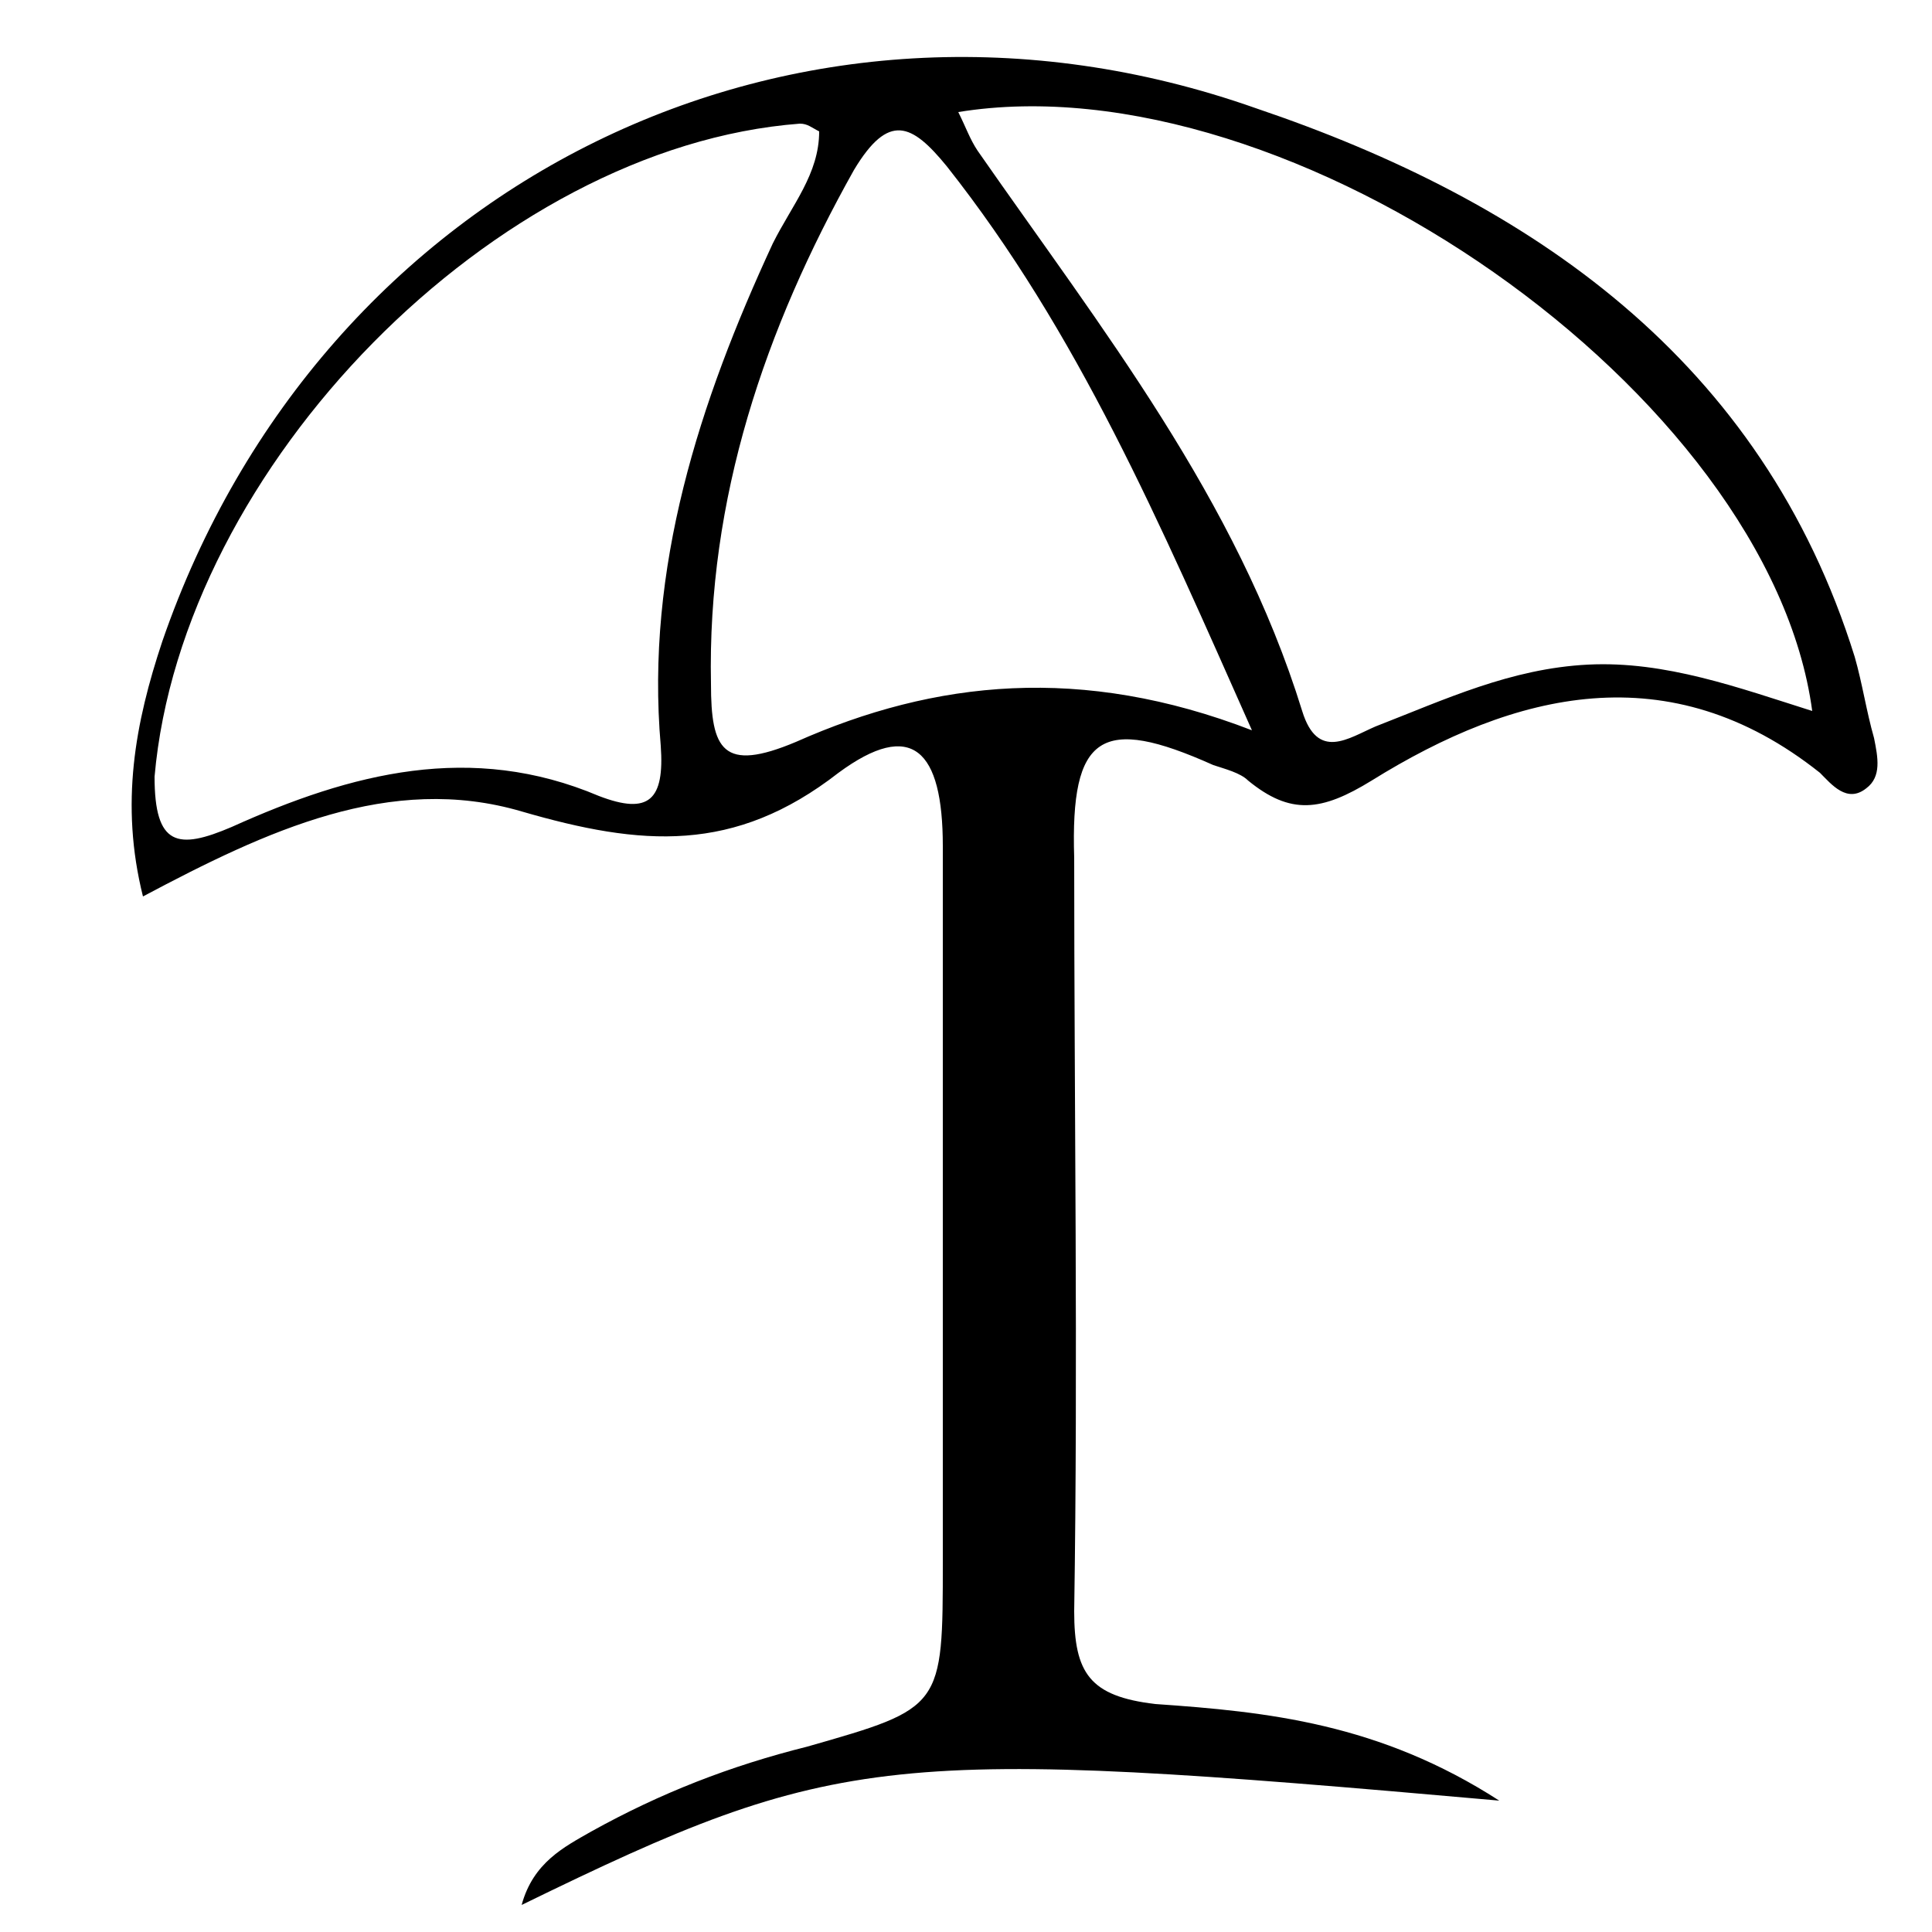
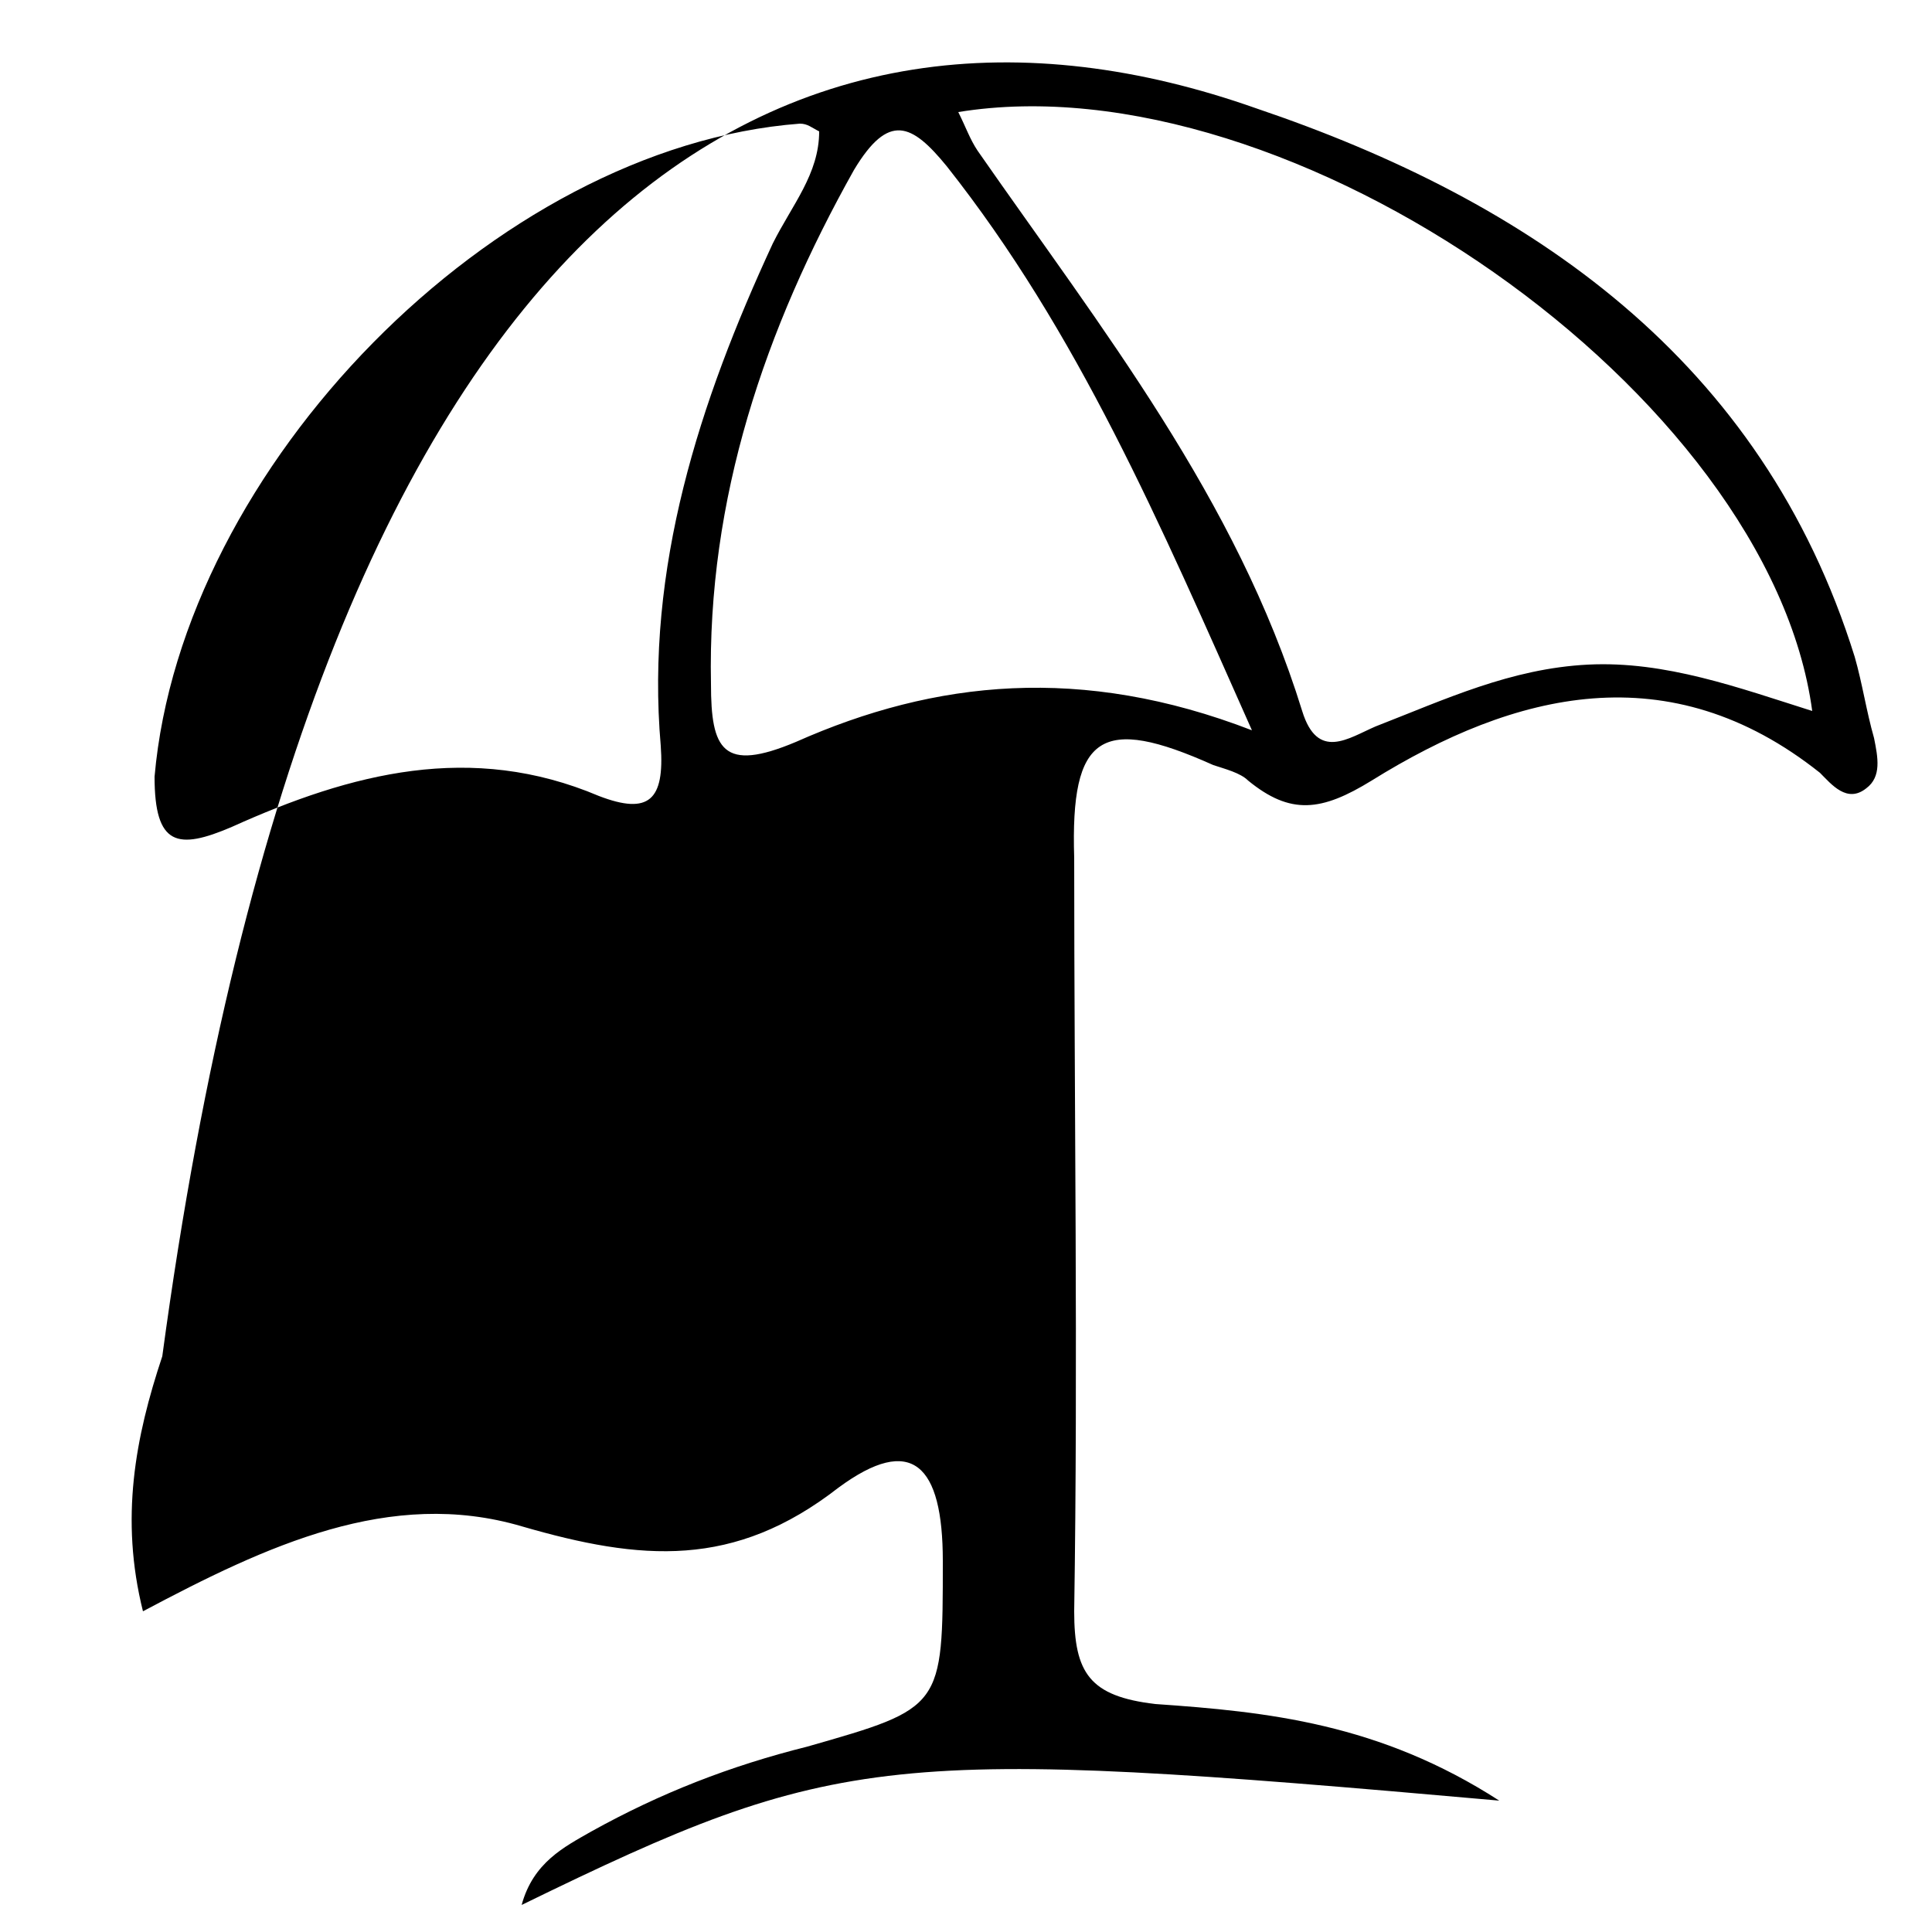
<svg xmlns="http://www.w3.org/2000/svg" x="0px" y="0px" viewBox="0 0 50 50" style="enable-background:new 0 0 50 50;" xml:space="preserve">
  <g>
    <g>
-       <path d="M38.8,46.6c-15.8-1.4-17.1-1.3-25.3,2.7c0.3-1.1,1.1-1.5,1.8-1.9c1.8-1,3.6-1.7,5.6-2.2c3.5-1,3.5-1,3.5-4.8     c0-6.2,0-12.4,0-18.5c0-2.5-0.8-3.3-2.7-1.9c-2.7,2.1-5.1,1.9-8.2,1c-3.4-1-6.6,0.5-9.8,2.2c-0.6-2.4-0.2-4.5,0.5-6.6     C8.3,4.7,20.6-1.4,32.5,2.8C39.6,5.2,45.6,9.3,48,17c0.2,0.7,0.3,1.4,0.5,2.1c0.1,0.5,0.2,1-0.2,1.3c-0.5,0.4-0.9-0.1-1.2-0.4     c-3.9-3.1-7.9-2.1-11.6,0.2c-1.3,0.8-2.1,0.9-3.2,0c-0.2-0.2-0.6-0.3-0.9-0.4c-2.9-1.3-3.7-0.8-3.6,2.4c0,6.5,0.1,13,0,19.5     c0,1.6,0.4,2.2,2.1,2.4C32.8,44.3,35.7,44.6,38.8,46.6z M24.8,2.9c0.2,0.4,0.3,0.7,0.5,1c3.2,4.6,6.7,9,8.4,14.5     c0.4,1.3,1.2,0.7,1.9,0.4c1.8-0.7,3.5-1.5,5.5-1.6c2-0.1,3.9,0.6,5.8,1.2C45.8,10.2,33.4,1.5,24.8,2.9z M21.2,3.4     c-0.2-0.1-0.3-0.2-0.5-0.2c-7.9,0.6-16,8.9-16.7,16.9C4,21.9,4.6,22,6,21.4c3.1-1.4,6.2-2.2,9.5-0.8c1.3,0.5,1.7,0.1,1.6-1.3     c-0.4-4.6,1-8.9,2.9-13C20.5,5.3,21.2,4.5,21.2,3.4z M32.4,18.9C30,13.5,27.9,8.6,24.5,4.3c-0.9-1.1-1.5-1.4-2.4,0.1     c-2.3,4.1-3.8,8.5-3.7,13.3c0,1.7,0.3,2.3,2.2,1.5C24.2,17.6,28,17.2,32.4,18.9z" />
+       <path d="M38.8,46.6c-15.8-1.4-17.1-1.3-25.3,2.7c0.3-1.1,1.1-1.5,1.8-1.9c1.8-1,3.6-1.7,5.6-2.2c3.5-1,3.5-1,3.5-4.8     c0-2.5-0.8-3.3-2.7-1.9c-2.7,2.1-5.1,1.9-8.2,1c-3.4-1-6.6,0.5-9.8,2.2c-0.6-2.4-0.2-4.5,0.5-6.6     C8.3,4.7,20.6-1.4,32.5,2.8C39.6,5.2,45.6,9.3,48,17c0.2,0.7,0.3,1.4,0.5,2.1c0.1,0.5,0.2,1-0.2,1.3c-0.5,0.4-0.9-0.1-1.2-0.4     c-3.9-3.1-7.9-2.1-11.6,0.2c-1.3,0.8-2.1,0.9-3.2,0c-0.2-0.2-0.6-0.3-0.9-0.4c-2.9-1.3-3.7-0.8-3.6,2.4c0,6.5,0.1,13,0,19.5     c0,1.6,0.4,2.2,2.1,2.4C32.8,44.3,35.7,44.6,38.8,46.6z M24.8,2.9c0.2,0.4,0.3,0.7,0.5,1c3.2,4.6,6.7,9,8.4,14.5     c0.4,1.3,1.2,0.7,1.9,0.4c1.8-0.7,3.5-1.5,5.5-1.6c2-0.1,3.9,0.6,5.8,1.2C45.8,10.2,33.4,1.5,24.8,2.9z M21.2,3.4     c-0.2-0.1-0.3-0.2-0.5-0.2c-7.9,0.6-16,8.9-16.7,16.9C4,21.9,4.6,22,6,21.4c3.1-1.4,6.2-2.2,9.5-0.8c1.3,0.5,1.7,0.1,1.6-1.3     c-0.4-4.6,1-8.9,2.9-13C20.5,5.3,21.2,4.5,21.2,3.4z M32.4,18.9C30,13.5,27.9,8.6,24.5,4.3c-0.9-1.1-1.5-1.4-2.4,0.1     c-2.3,4.1-3.8,8.5-3.7,13.3c0,1.7,0.3,2.3,2.2,1.5C24.2,17.6,28,17.2,32.4,18.9z" />
    </g>
  </g>
</svg>